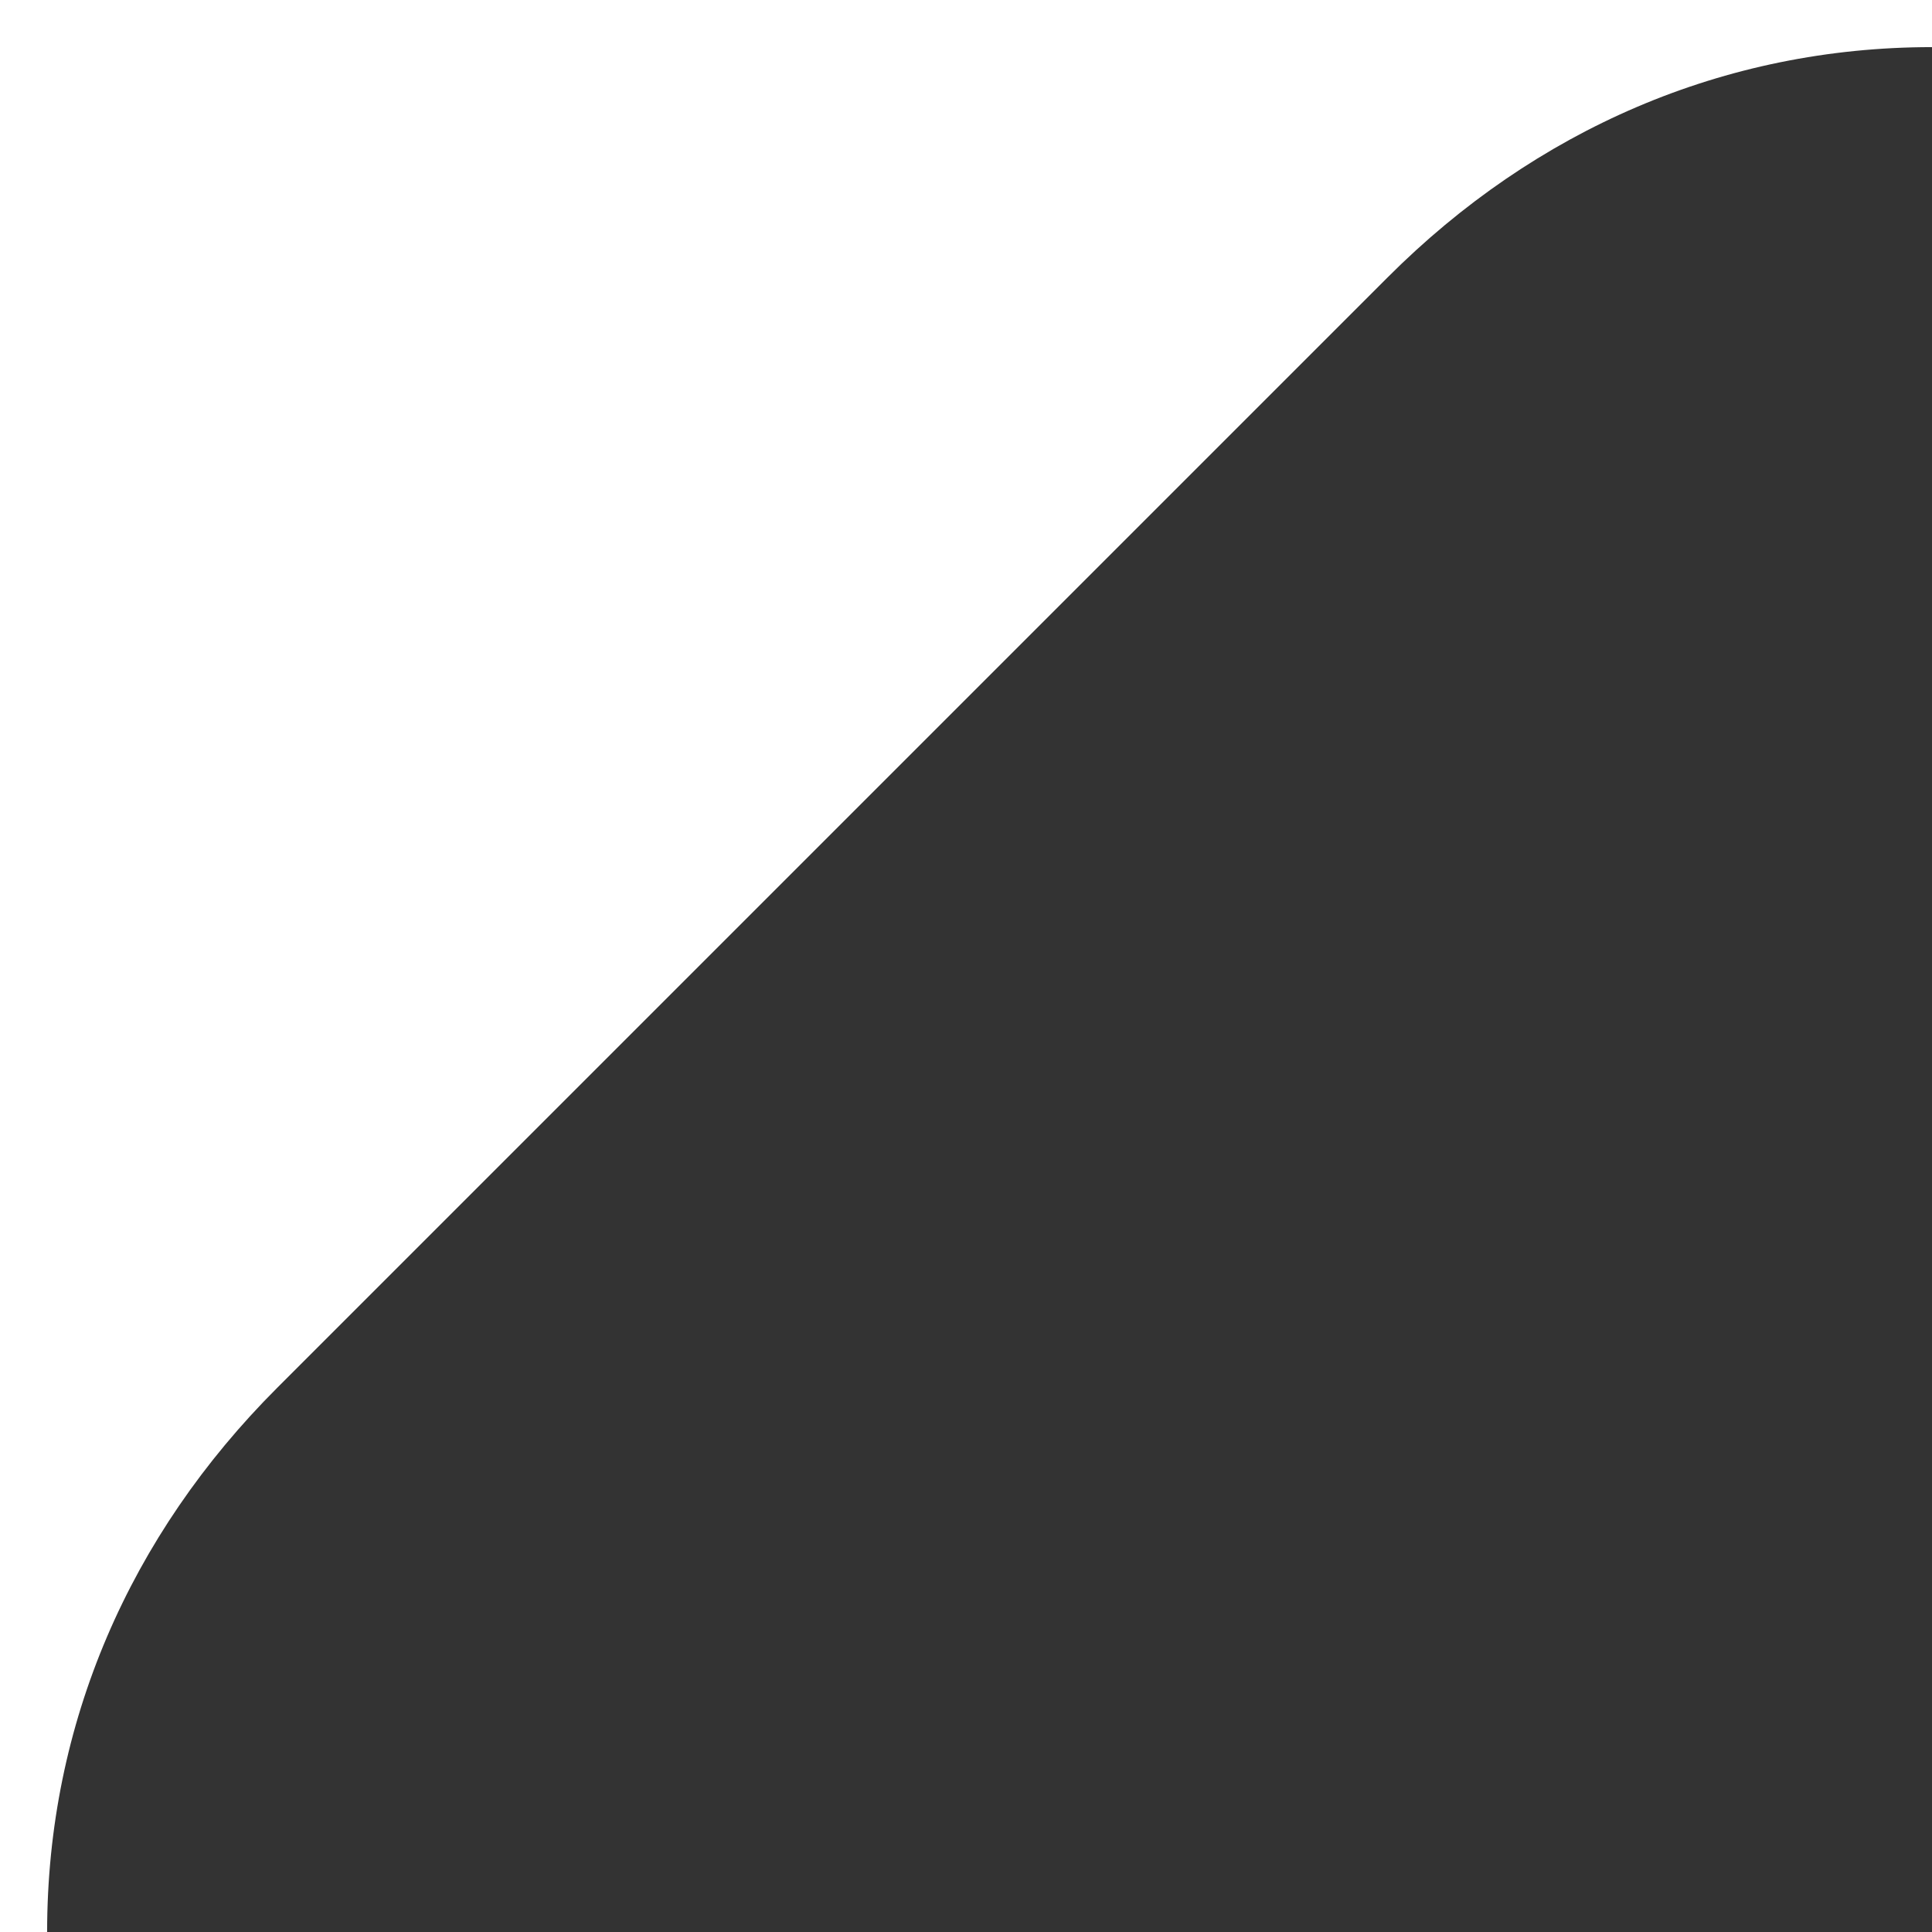
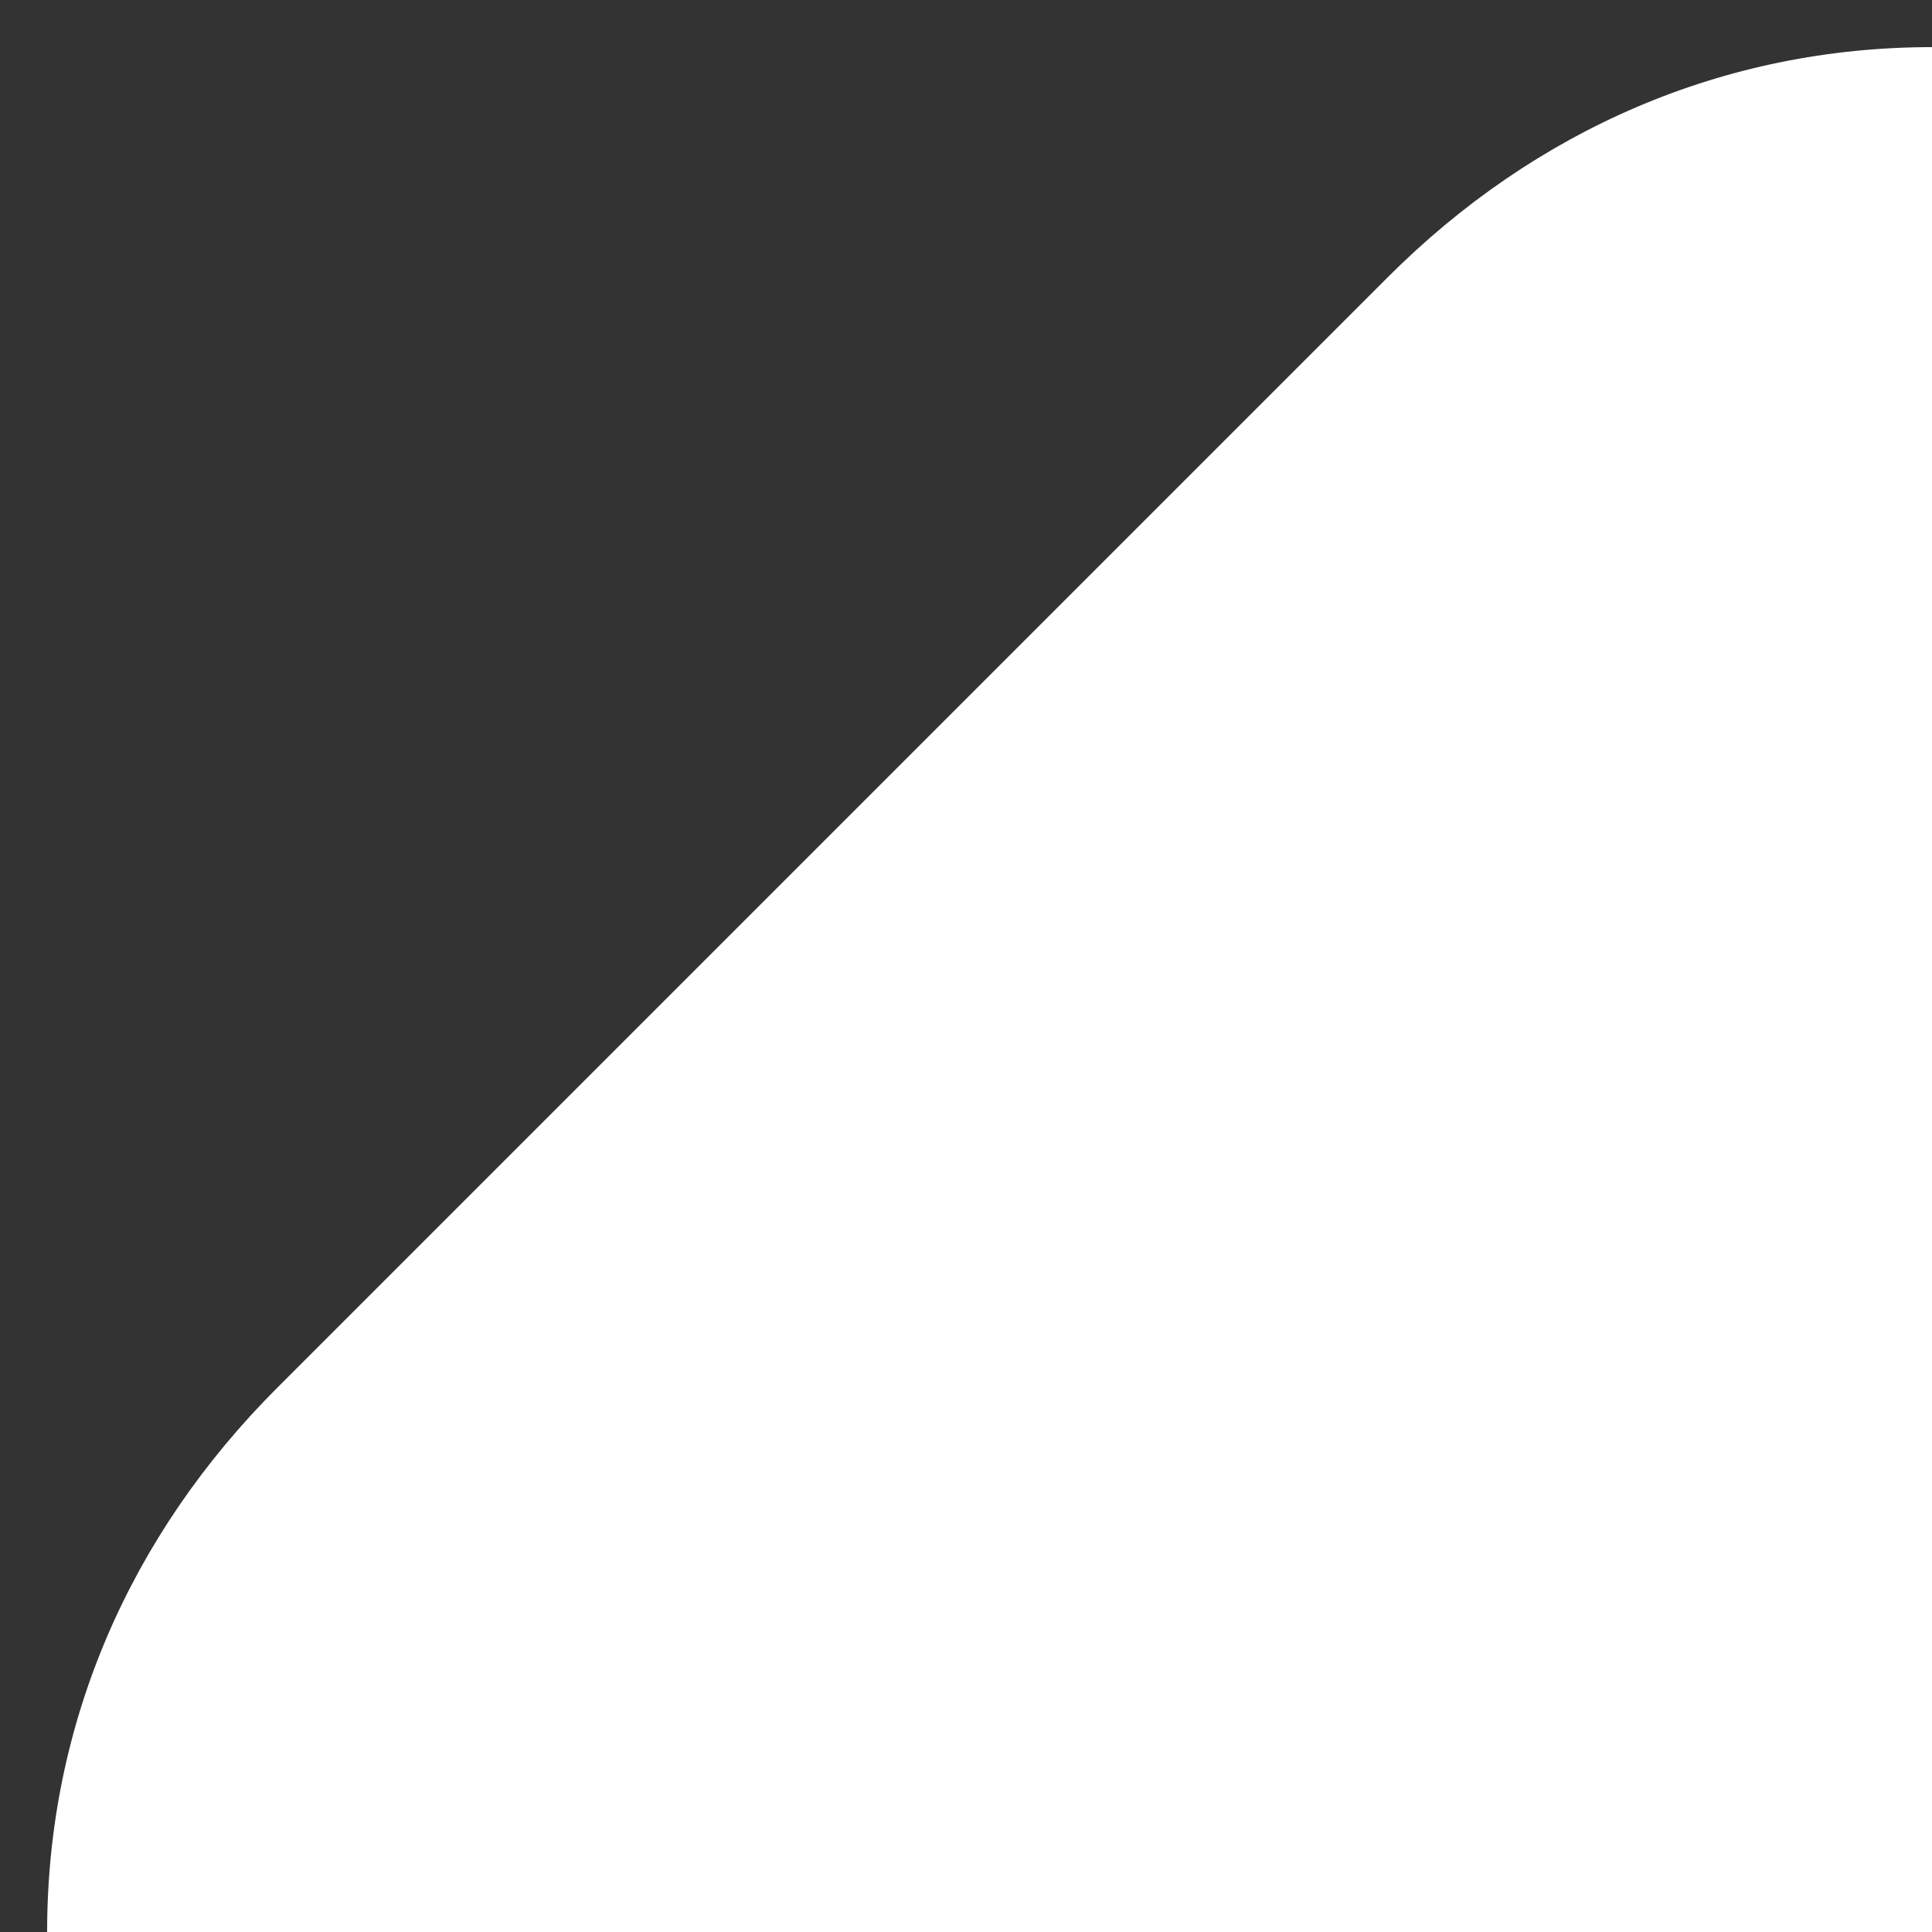
<svg xmlns="http://www.w3.org/2000/svg" width="41" height="41" viewBox="0 0 41 41" fill="none">
  <rect x="0" y="0" width="41" height="41" fill="#333333" stroke="none" />
-   <path d="M5.882 29.452C2.756 32.577 1 36.58 1 41H0V0H41V1C36.58 1 32.577 2.756 29.452 5.882L5.882 29.452Z" fill="white" />
+   <path d="M5.882 29.452C2.756 32.577 1 36.58 1 41H0H41V1C36.58 1 32.577 2.756 29.452 5.882L5.882 29.452Z" fill="white" />
</svg>